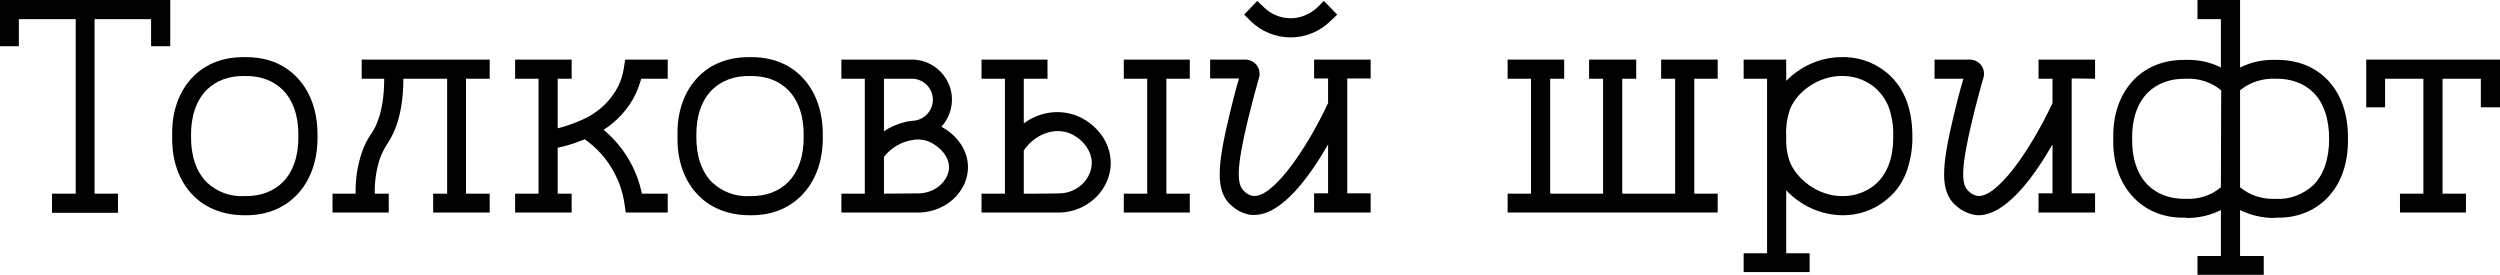
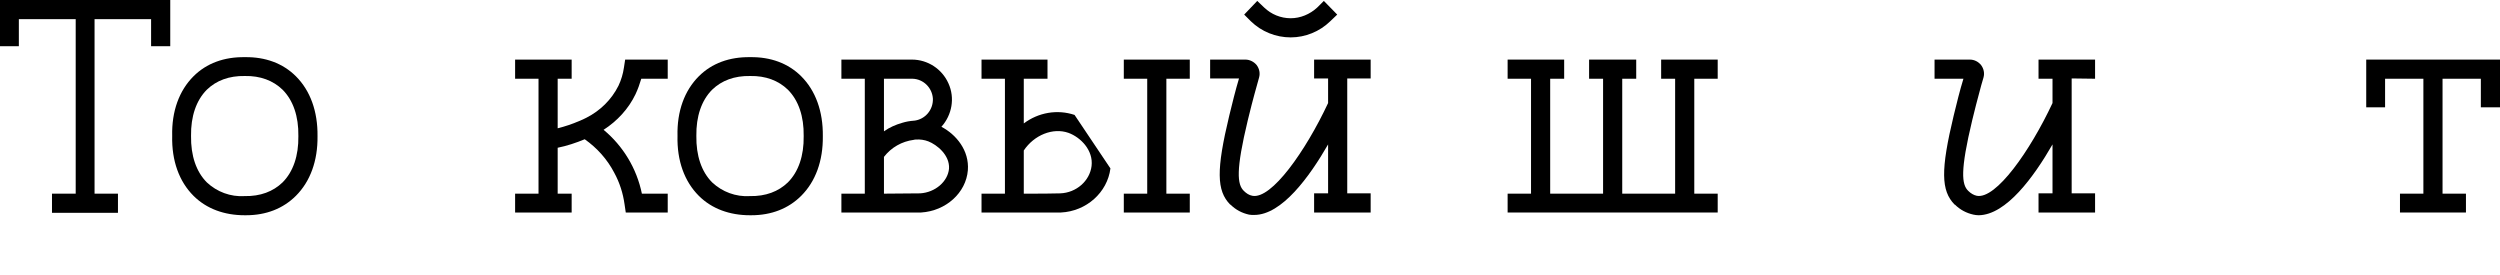
<svg xmlns="http://www.w3.org/2000/svg" width="682" height="75" viewBox="0 0 682 75" fill="none">
  <path d="M0 0V12.606H5.142V5.225H20.651V52.83H14.182V58.055H32.179V52.83H25.793V5.225H41.219V12.606H46.444V0H0Z" fill="black" />
  <path d="M80.731 20.817C77.164 17.251 72.354 15.509 66.797 15.592C61.158 15.509 56.347 17.251 52.781 20.817C48.883 24.715 46.81 30.355 46.975 37.072C46.81 43.873 48.883 49.513 52.781 53.411C56.347 56.977 61.24 58.719 66.714 58.719H67.129C72.603 58.719 77.247 56.894 80.731 53.411C84.629 49.513 86.702 43.873 86.619 37.155C86.702 30.355 84.629 24.715 80.731 20.817ZM77.081 49.762C74.51 52.25 71.027 53.577 66.714 53.494C62.899 53.743 59.167 52.333 56.43 49.762C53.528 46.859 52.035 42.463 52.117 37.072C52.035 31.765 53.528 27.369 56.43 24.466C59.001 21.978 62.484 20.651 66.797 20.734C71.027 20.651 74.51 21.978 77.081 24.466C79.984 27.369 81.477 31.765 81.394 37.072V37.155C81.477 42.463 79.984 46.859 77.081 49.762Z" fill="black" />
-   <path d="M133.589 21.48V16.256H98.673V21.48H104.81C104.81 26.374 104.147 30.438 102.82 33.589C102.405 34.667 101.825 35.663 101.161 36.658C100.166 38.151 99.337 39.726 98.756 41.468C97.512 45.117 96.931 48.932 97.014 52.83H90.711V57.972H106.054V52.83H102.239C102.157 49.513 102.654 46.278 103.649 43.21C104.147 41.883 104.81 40.556 105.557 39.395C106.386 38.151 107.05 36.907 107.63 35.58C109.206 31.848 110.035 27.12 110.035 21.48H121.978V52.83H118.163V57.972H133.589V52.83H127.12V21.48H133.589Z" fill="black" />
  <path d="M173.364 25.71C174.028 24.3 174.525 22.89 174.94 21.48H182.155V16.256H170.544L170.213 18.412C169.964 20.154 169.466 21.812 168.72 23.388C166.812 27.203 163.744 30.189 160.012 32.096C159.348 32.428 158.685 32.76 158.021 33.009C156.114 33.838 154.123 34.501 152.133 34.999V21.48H155.948V16.256H140.522V21.48H146.908V52.83H140.522V57.972H155.948V52.83H152.133V40.307C154.621 39.809 157.109 38.98 159.514 37.985C162.914 40.39 165.651 43.459 167.559 47.108C169.052 49.845 169.964 52.747 170.379 55.733L170.71 57.972H182.155V52.83H175.106C173.696 45.947 169.964 39.809 164.656 35.414C168.388 33.009 171.457 29.691 173.364 25.71Z" fill="black" />
  <path d="M218.579 20.817C215.013 17.251 210.203 15.509 204.646 15.592C199.006 15.509 194.196 17.251 190.63 20.817C186.732 24.715 184.658 30.355 184.824 37.072C184.658 43.873 186.732 49.513 190.63 53.411C194.196 56.977 199.089 58.719 204.563 58.719H204.978C210.452 58.719 215.096 56.894 218.579 53.411C222.477 49.513 224.551 43.873 224.468 37.155C224.551 30.355 222.477 24.715 218.579 20.817ZM214.93 49.762C212.359 52.25 208.876 53.577 204.563 53.494C200.748 53.743 197.016 52.333 194.279 49.762C191.376 46.859 189.883 42.463 189.966 37.072C189.883 31.765 191.376 27.369 194.279 24.466C196.85 21.978 200.333 20.651 204.646 20.734C208.876 20.651 212.359 21.978 214.93 24.466C217.833 27.369 219.326 31.765 219.243 37.072V37.155C219.326 42.463 217.833 46.859 214.93 49.762Z" fill="black" />
  <path d="M256.818 34.584C259.721 31.35 260.55 26.705 258.726 22.724C256.984 18.826 253.086 16.256 248.773 16.256H229.532V21.48H235.918V52.83H229.532V57.972H241.143H251.095H251.261C258.062 57.558 263.536 52.581 264.033 46.444C264.448 41.053 260.882 36.741 256.818 34.584ZM241.143 21.48H248.939C251.925 21.563 254.33 23.968 254.496 26.954C254.579 30.023 252.339 32.594 249.354 32.926H249.271C248.193 33.009 247.197 33.174 246.119 33.506C244.378 34.004 242.636 34.75 241.143 35.828V21.48ZM258.891 46.029C258.56 49.513 255.159 52.498 251.012 52.747L241.143 52.83V42.795C243.134 40.224 246.036 38.565 249.271 38.151C249.52 38.068 249.686 38.068 249.851 38.068C251.012 37.985 252.174 38.151 253.252 38.565C255.574 39.478 259.14 42.297 258.891 46.029Z" fill="black" />
-   <path d="M293.139 31.35C288.411 29.774 283.269 30.686 279.288 33.672V21.48H285.758V16.256H267.76V21.48H274.146V52.83H267.76V57.972H279.288C283.186 57.972 287.084 57.972 289.324 57.972H289.407C296.373 57.641 302.096 52.498 302.925 45.947C303.755 38.897 298.613 33.257 293.139 31.35ZM289.241 52.747C287.002 52.83 283.186 52.83 279.288 52.83V41.053C282.108 36.824 287.25 34.75 291.48 36.243C294.88 37.487 298.281 41.053 297.783 45.283C297.286 49.347 293.636 52.581 289.241 52.747ZM324.572 21.48V16.256H306.574V21.48H312.961V52.83H306.574V57.972H324.572V52.83H318.185V21.48H324.572Z" fill="black" />
+   <path d="M293.139 31.35C288.411 29.774 283.269 30.686 279.288 33.672V21.48H285.758V16.256H267.76V21.48H274.146V52.83H267.76V57.972H279.288C283.186 57.972 287.084 57.972 289.324 57.972H289.407C296.373 57.641 302.096 52.498 302.925 45.947ZM289.241 52.747C287.002 52.83 283.186 52.83 279.288 52.83V41.053C282.108 36.824 287.25 34.75 291.48 36.243C294.88 37.487 298.281 41.053 297.783 45.283C297.286 49.347 293.636 52.581 289.241 52.747ZM324.572 21.48V16.256H306.574V21.48H312.961V52.83H306.574V57.972H324.572V52.83H318.185V21.48H324.572Z" fill="black" />
  <path d="M352.102 10.201C356.083 10.201 359.981 8.625 362.884 5.806L364.792 3.981L361.142 0.249L359.318 2.073C357.327 3.898 354.756 4.976 352.102 4.976C349.366 4.976 346.795 3.898 344.887 2.073L342.979 0.249L339.413 3.981L341.238 5.806C344.141 8.625 348.039 10.201 352.102 10.201ZM373.915 21.398V16.256H358.489V21.398H362.304V28.115C356.166 41.219 346.877 54.406 341.653 53.411C340.74 53.245 339.994 52.747 339.33 52.084C337.506 50.342 337.091 46.527 340.408 32.76C341.155 29.691 341.818 27.12 342.233 25.627C342.648 24.052 343.062 22.559 343.477 21.149C343.809 19.988 343.56 18.744 342.814 17.748C342.067 16.836 340.906 16.256 339.745 16.256H330.124V21.398H338.003C337.008 24.715 336.179 28.115 335.349 31.516C331.783 46.361 331.866 52.001 335.598 55.816H335.681C337.091 57.226 338.833 58.138 340.74 58.553C341.155 58.636 341.653 58.636 342.15 58.636C349.697 58.636 357.245 48.186 362.304 39.395V52.747H358.489V57.972H373.915V52.747H367.529V21.398H373.915Z" fill="black" />
  <path d="M468.587 21.48V16.256H453.161V21.48H456.976V52.83H442.546V21.48H446.361V16.256H433.506V21.48H437.321V52.83H422.89V21.48H426.705V16.256H411.279V21.48H417.665V52.83H411.279V57.972H468.587V52.83H462.201V21.48H468.587Z" fill="black" />
-   <path d="M514.399 19.573C510.832 16.753 506.354 15.343 501.792 15.592C496.319 15.758 491.094 18.163 487.279 22.061V16.256H475.667V21.48H482.054V69.086H475.667V74.228H493.665V69.086H487.279V51.918C491.259 56.148 496.733 58.636 502.539 58.719H502.871C507.017 58.719 511.081 57.309 514.316 54.738C516.804 52.83 518.711 50.342 519.872 47.439C521.116 44.205 521.78 40.639 521.697 37.155C521.697 29.276 519.209 23.388 514.399 19.573ZM511.164 50.674C508.759 52.498 505.856 53.494 502.788 53.494H502.539C495.655 53.494 489.767 48.518 488.108 43.707C487.444 41.717 487.196 39.643 487.279 37.653V37.155C487.113 34.584 487.527 32.096 488.357 29.691C490.43 24.715 496.153 20.9 501.958 20.734C502.124 20.734 502.29 20.734 502.456 20.734C505.607 20.651 508.676 21.729 511.164 23.637C513.486 25.544 515.145 28.115 515.809 31.101C516.306 33.092 516.555 35.082 516.472 37.155C516.472 39.395 516.472 46.444 511.164 50.674Z" fill="black" />
  <path d="M571.536 21.48V16.256H556.11V21.48H559.925V28.115C553.787 41.219 544.499 54.406 539.274 53.411C538.444 53.245 537.615 52.747 536.951 52.084C535.127 50.342 534.712 46.61 538.03 32.76C538.776 29.691 539.439 27.12 539.854 25.627C540.269 23.968 540.684 22.559 541.098 21.149C541.43 19.988 541.181 18.744 540.435 17.748C539.688 16.836 538.61 16.256 537.366 16.256H527.745V21.48H535.624C534.629 24.715 533.8 28.115 532.97 31.516C529.404 46.361 529.487 52.001 533.219 55.816H533.302C534.712 57.226 536.454 58.138 538.361 58.553C538.776 58.636 539.274 58.719 539.771 58.719C547.318 58.636 554.866 48.186 559.925 39.395V52.747H556.11V57.972H571.536V52.747H565.15V21.398L571.536 21.48Z" fill="black" />
-   <path d="M634.722 21.563C631.156 17.997 626.345 16.256 620.789 16.338H620.374C617.14 16.256 613.988 17.002 611.085 18.412V0H599.474V5.225H605.86V18.412C602.957 16.919 599.64 16.256 596.323 16.338H595.908C590.434 16.338 585.79 18.08 582.306 21.563C578.408 25.461 576.335 31.101 576.501 37.819C576.335 44.62 578.408 50.259 582.306 54.157C585.873 57.724 590.683 59.548 596.323 59.382C596.405 59.382 596.571 59.465 596.654 59.465C599.889 59.465 603.04 58.719 605.86 57.309V69.832H599.474V74.974H617.554V69.832H611.085V57.309C613.988 58.719 617.14 59.465 620.374 59.465C620.457 59.465 620.623 59.382 620.706 59.382C626.345 59.548 631.156 57.724 634.722 54.157C638.62 50.259 640.61 44.62 640.527 37.902C640.61 31.101 638.62 25.461 634.722 21.563ZM605.86 51.089C603.206 53.328 599.806 54.406 596.323 54.24H596.24C592.01 54.323 588.527 52.996 585.956 50.508C583.053 47.605 581.56 43.21 581.643 37.819C581.56 32.511 583.053 28.115 585.956 25.213C588.527 22.724 592.093 21.398 596.323 21.48C599.806 21.315 603.206 22.393 605.943 24.632L605.86 51.089ZM620.789 54.24H620.706C617.222 54.406 613.822 53.328 611.085 51.089V24.632C613.822 22.393 617.305 21.315 620.789 21.48C624.936 21.398 628.502 22.724 631.073 25.213C633.976 28.115 635.385 32.511 635.385 37.902C635.385 43.21 633.976 47.605 631.073 50.508C628.253 53.079 624.604 54.489 620.789 54.24Z" fill="black" />
  <path d="M645.508 16.256V29.276H650.65V21.48H661.1V52.83H654.714V57.972H672.711V52.83H666.325V21.48H676.775V29.276H682V16.256H645.508Z" fill="black" />
</svg>